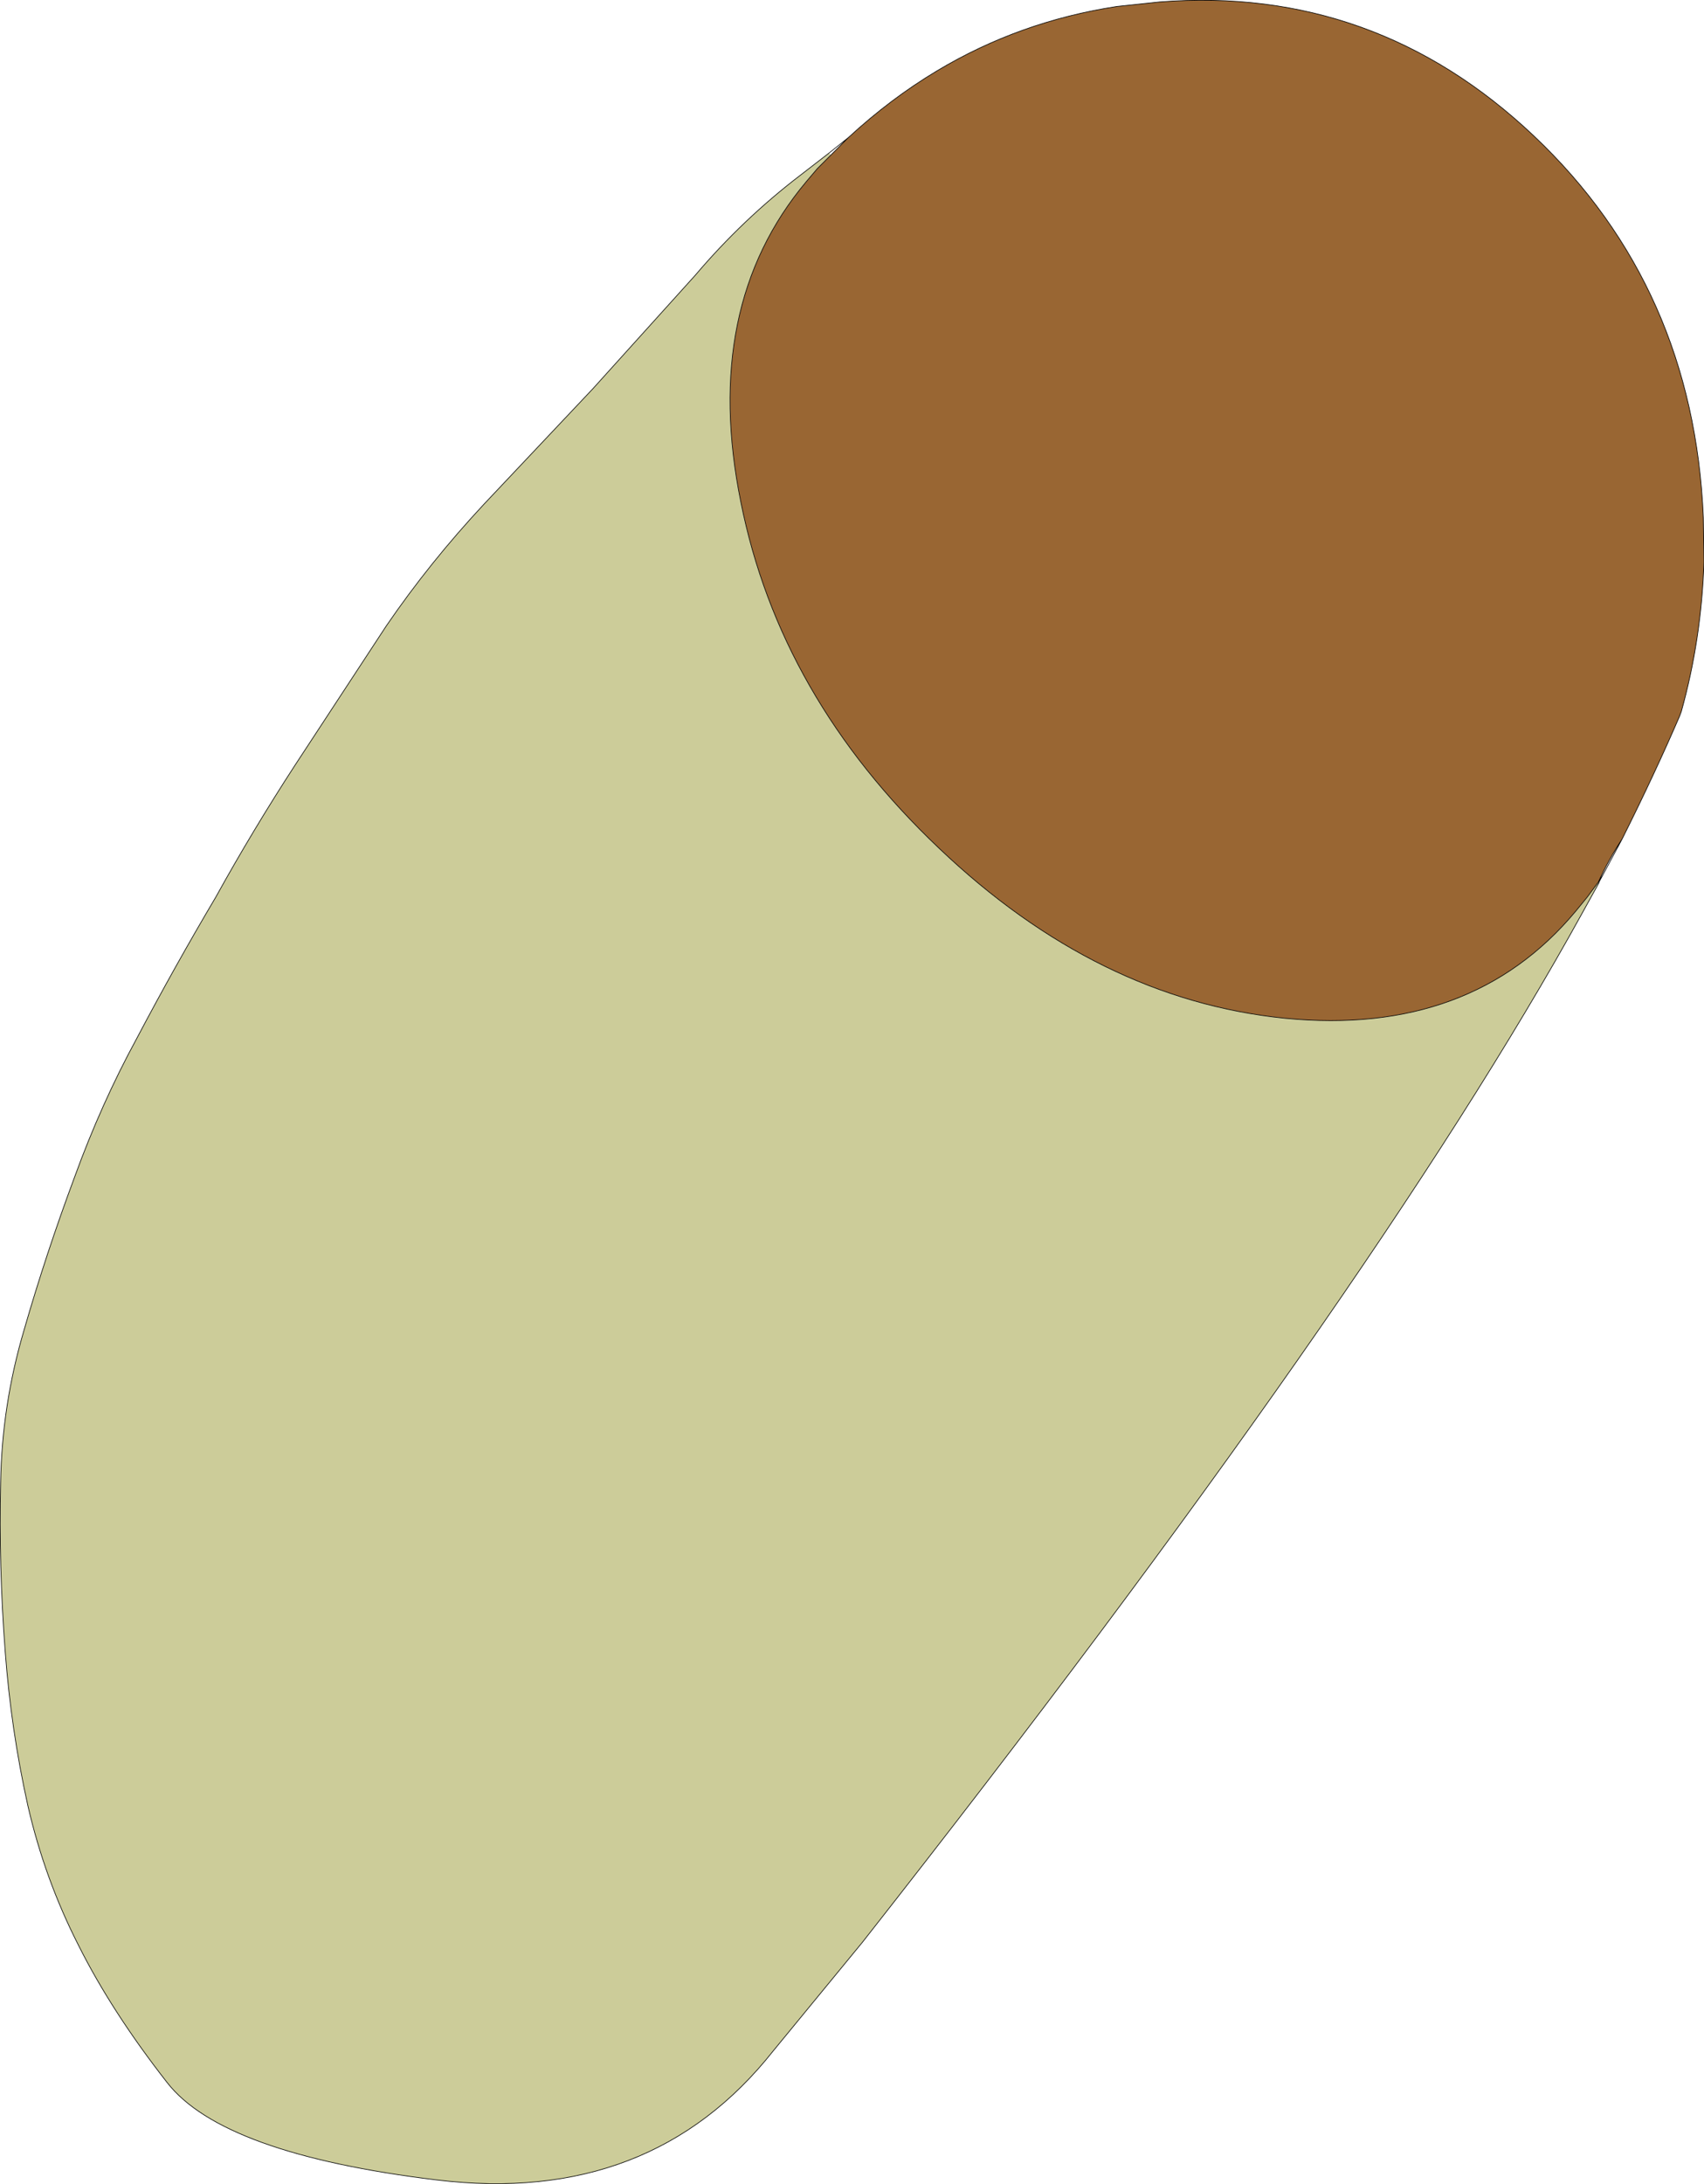
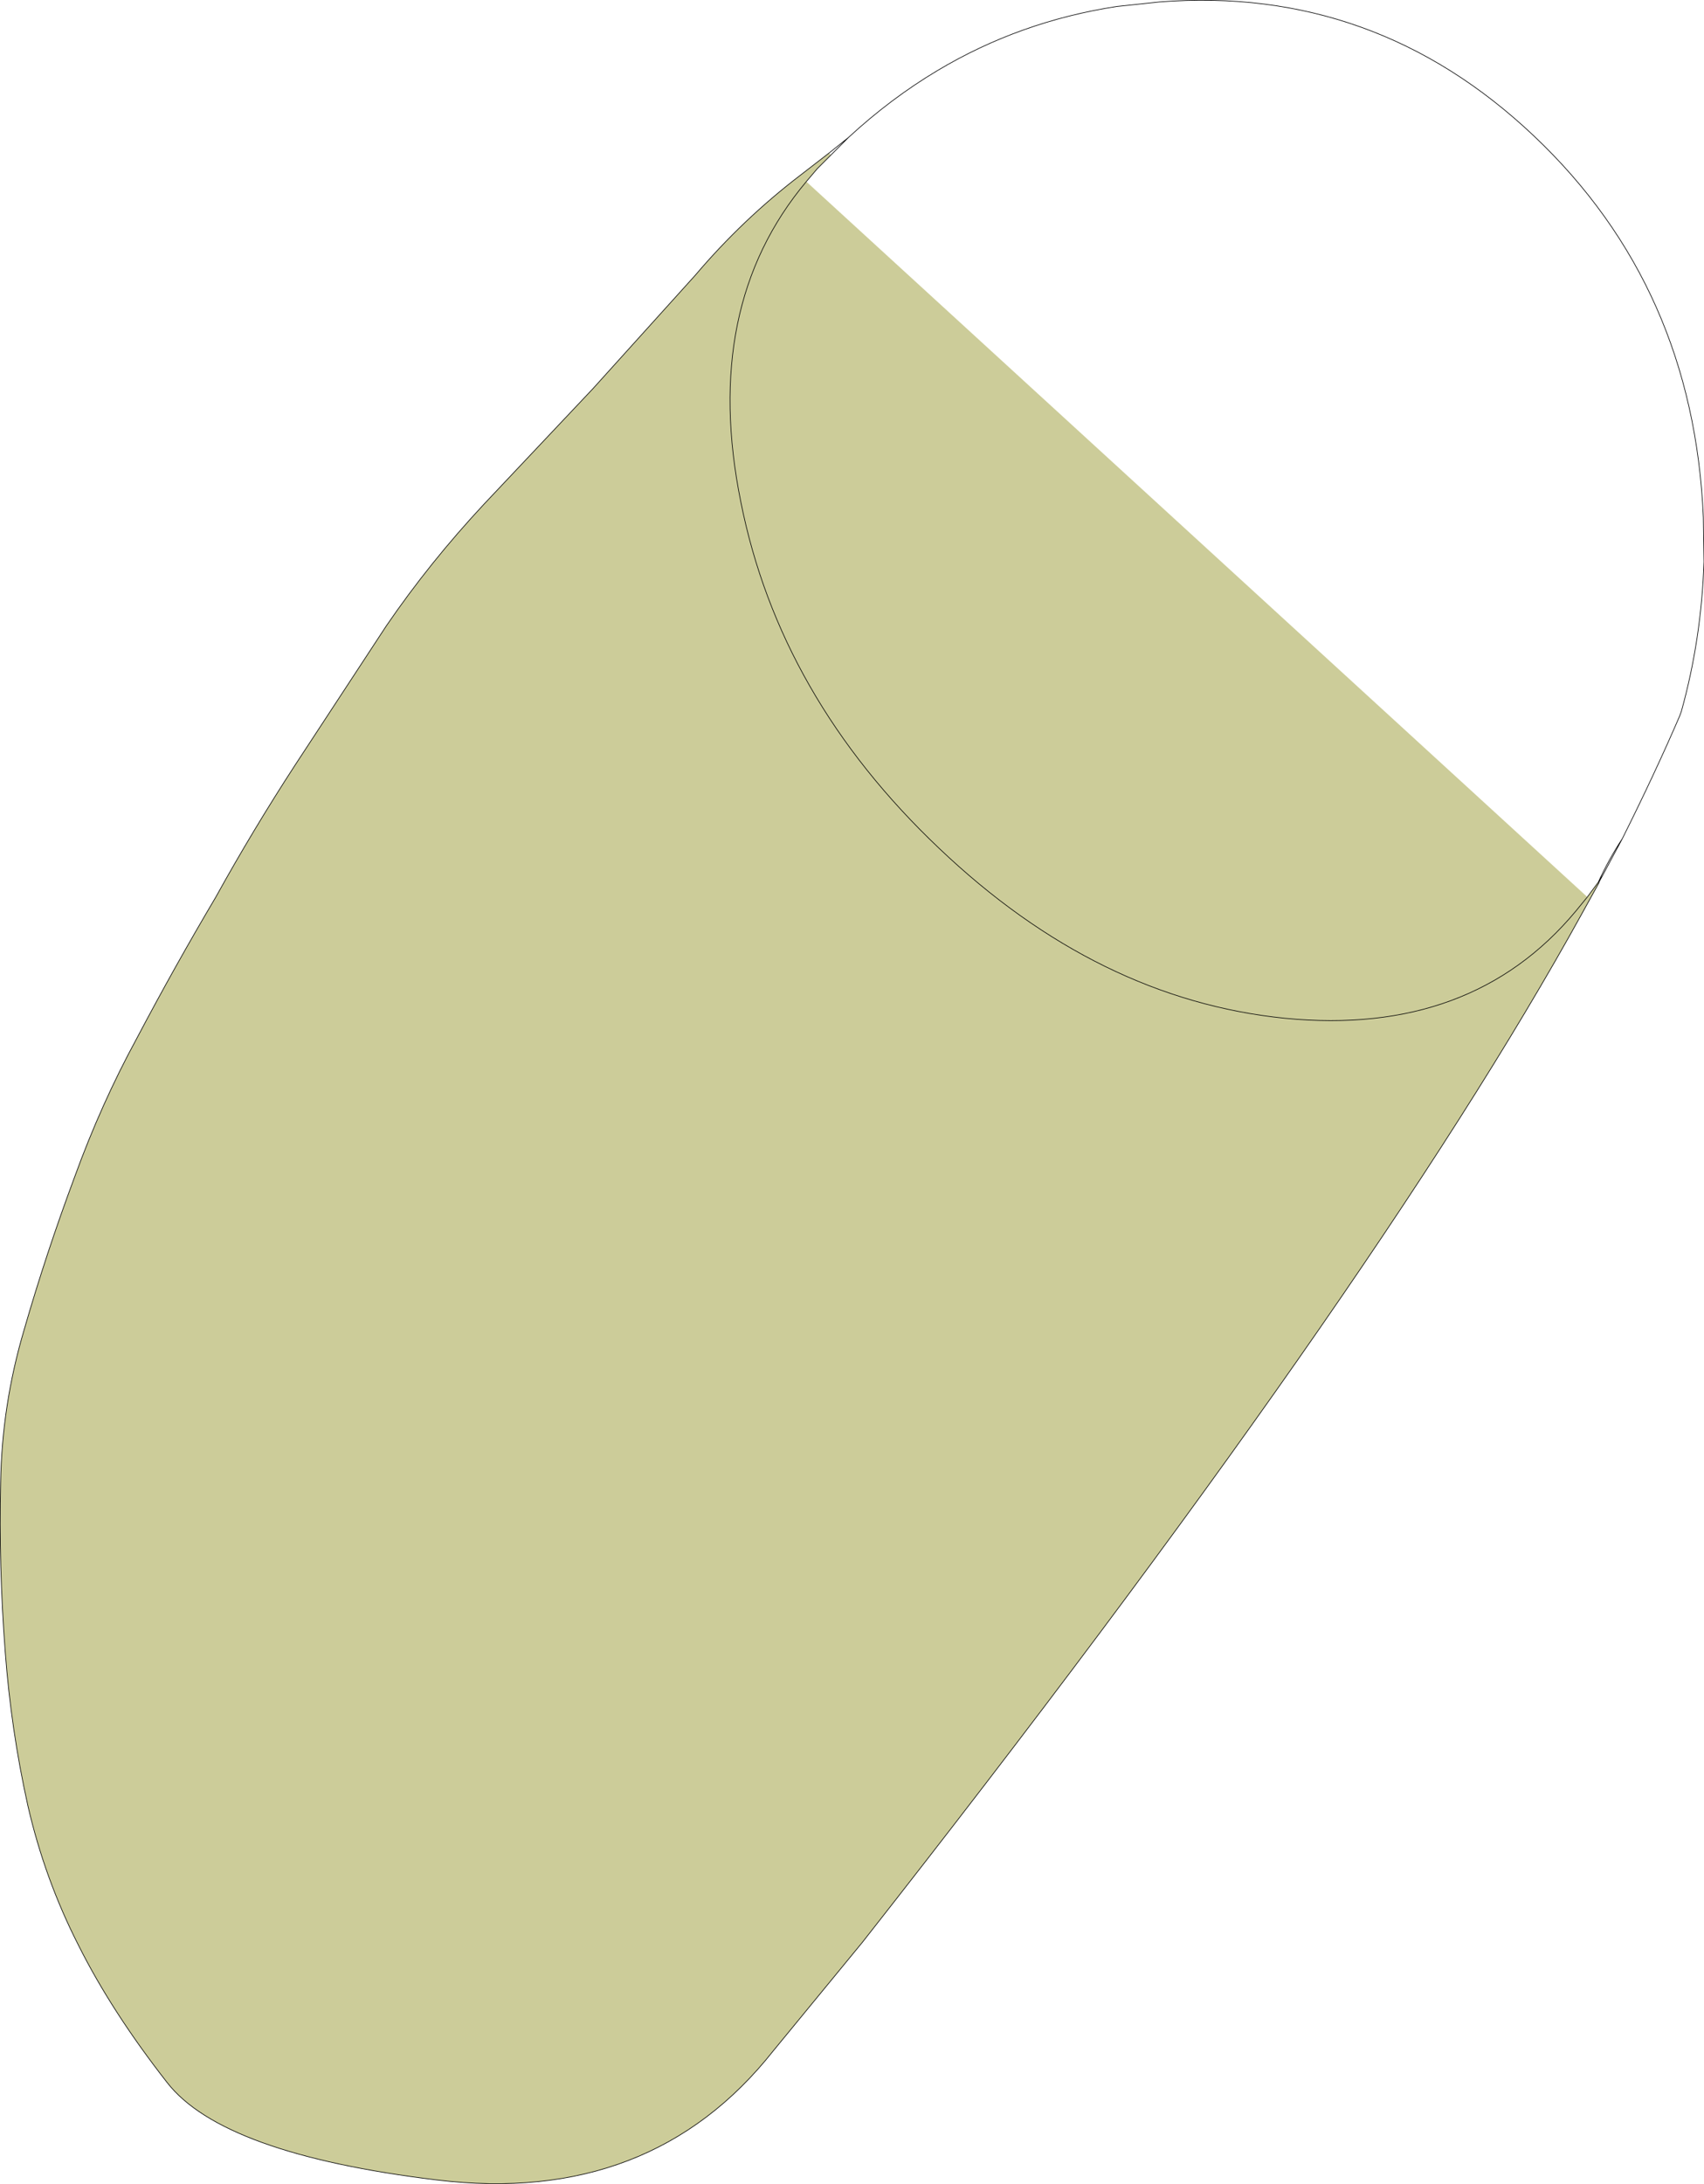
<svg xmlns="http://www.w3.org/2000/svg" height="168.35px" width="131.45px">
  <g transform="matrix(1.0, 0.0, 0.0, 1.0, -153.25, -30.2)">
-     <path d="M276.55 98.2 L276.6 98.2 276.6 98.25 275.3 100.6 Q259.25 129.7 219.8 179.9 L212.9 188.3 Q203.45 200.25 186.95 198.25 170.45 196.25 166.15 190.75 161.85 185.25 159.3 180.15 156.7 175.05 155.4 169.4 154.1 163.55 153.65 157.5 153.15 150.95 153.3 144.45 153.4 138.5 155.1 132.75 156.8 126.85 159.0 120.95 161.05 115.3 163.8 110.25 166.7 104.75 169.9 99.35 172.75 94.2 176.0 89.2 L183.05 78.45 Q186.4 73.55 190.6 69.05 L199.0 60.15 206.9 51.4 Q210.55 47.1 215.0 43.7 L217.2 42.0 217.35 42.15 216.3 43.2 215.45 44.2 Q207.35 53.85 210.4 68.9 213.4 83.95 225.7 95.6 237.95 107.25 252.4 108.7 266.75 110.1 274.8 100.45 L275.7 99.35 276.55 98.2" fill="#cccc99" fill-rule="evenodd" stroke="none" />
-     <path d="M278.4 94.85 Q277.35 96.45 276.55 98.2 L275.7 99.35 274.8 100.45 Q266.75 110.1 252.4 108.7 237.95 107.25 225.7 95.6 213.4 83.95 210.4 68.9 207.35 53.85 215.45 44.2 L216.3 43.2 217.35 42.15 218.7 40.8 Q221.95 37.8 225.55 35.65 231.9 31.85 239.4 30.7 L242.7 30.35 Q259.3 29.05 271.6 40.7 283.9 52.35 284.65 70.1 L284.7 73.5 Q284.5 79.5 282.95 85.05 L282.8 85.45 Q280.9 89.85 278.4 94.85" fill="#996633" fill-rule="evenodd" stroke="none" />
+     <path d="M276.55 98.2 L276.6 98.2 276.6 98.25 275.3 100.6 Q259.25 129.7 219.8 179.9 L212.9 188.3 Q203.45 200.25 186.95 198.25 170.45 196.25 166.15 190.75 161.85 185.25 159.3 180.15 156.7 175.05 155.4 169.4 154.1 163.55 153.65 157.5 153.15 150.95 153.3 144.45 153.4 138.5 155.1 132.75 156.8 126.85 159.0 120.95 161.05 115.3 163.8 110.25 166.7 104.75 169.9 99.35 172.75 94.2 176.0 89.2 L183.05 78.45 Q186.4 73.55 190.6 69.05 L199.0 60.15 206.9 51.4 Q210.55 47.1 215.0 43.7 L217.2 42.0 217.35 42.15 216.3 43.2 215.45 44.2 L275.7 99.35 276.55 98.2" fill="#cccc99" fill-rule="evenodd" stroke="none" />
    <path d="M276.55 98.2 L276.9 97.65 278.4 94.85 Q277.35 96.45 276.55 98.2 L275.7 99.35 274.8 100.45 Q266.75 110.1 252.4 108.7 237.95 107.25 225.7 95.6 213.4 83.95 210.4 68.9 207.35 53.85 215.45 44.2 L216.3 43.2 217.35 42.15 218.7 40.8 Q221.95 37.8 225.55 35.65 231.9 31.85 239.4 30.7 L242.7 30.35 Q259.3 29.05 271.6 40.7 283.9 52.35 284.65 70.1 L284.7 73.5 Q284.5 79.5 282.95 85.05 L282.8 85.45 Q280.9 89.85 278.4 94.85 M276.6 98.2 L276.9 97.65 M276.6 98.2 L276.6 98.25 275.3 100.6 Q259.25 129.7 219.8 179.9 L212.9 188.3 Q203.45 200.25 186.95 198.25 170.45 196.25 166.15 190.75 161.85 185.25 159.3 180.15 156.7 175.05 155.4 169.4 154.1 163.55 153.65 157.5 153.15 150.95 153.3 144.45 153.4 138.5 155.1 132.75 156.8 126.85 159.0 120.95 161.05 115.3 163.8 110.25 166.7 104.75 169.9 99.35 172.75 94.2 176.0 89.2 L183.05 78.45 Q186.4 73.55 190.6 69.05 L199.0 60.15 206.9 51.4 Q210.55 47.1 215.0 43.7 L217.2 42.0 218.7 40.8" fill="none" stroke="#000000" stroke-linecap="round" stroke-linejoin="round" stroke-width="0.05" />
  </g>
</svg>